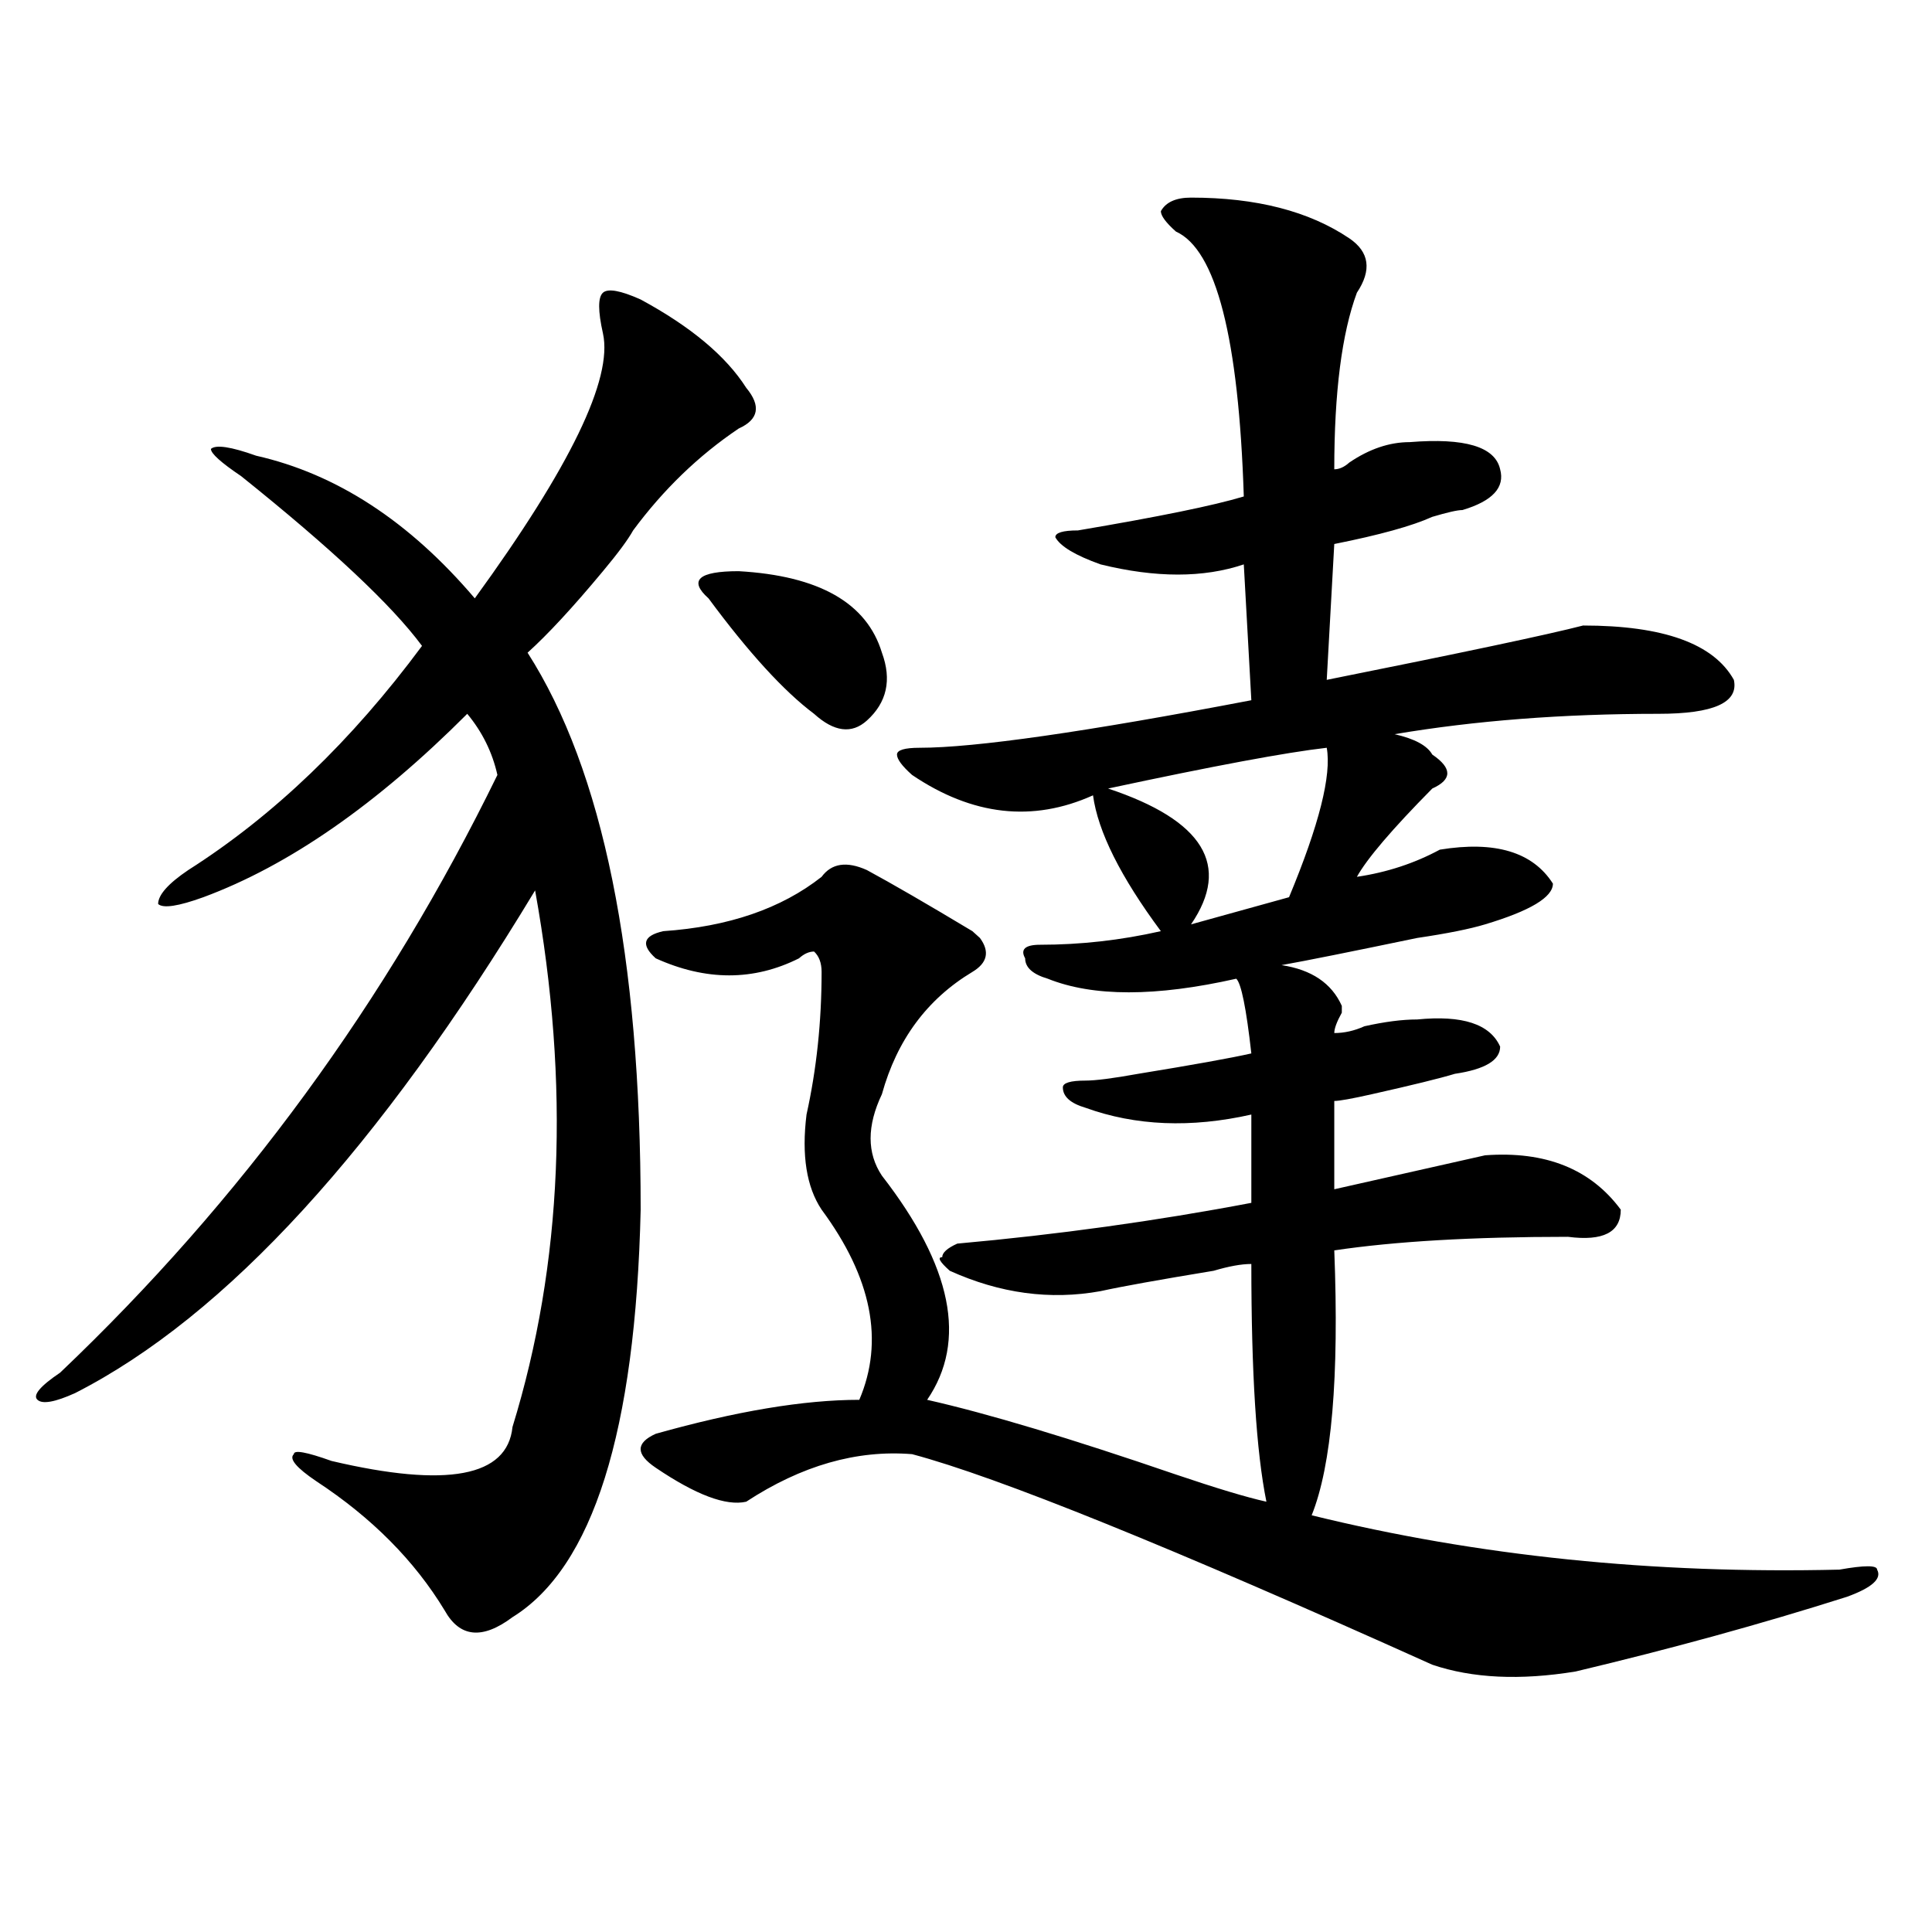
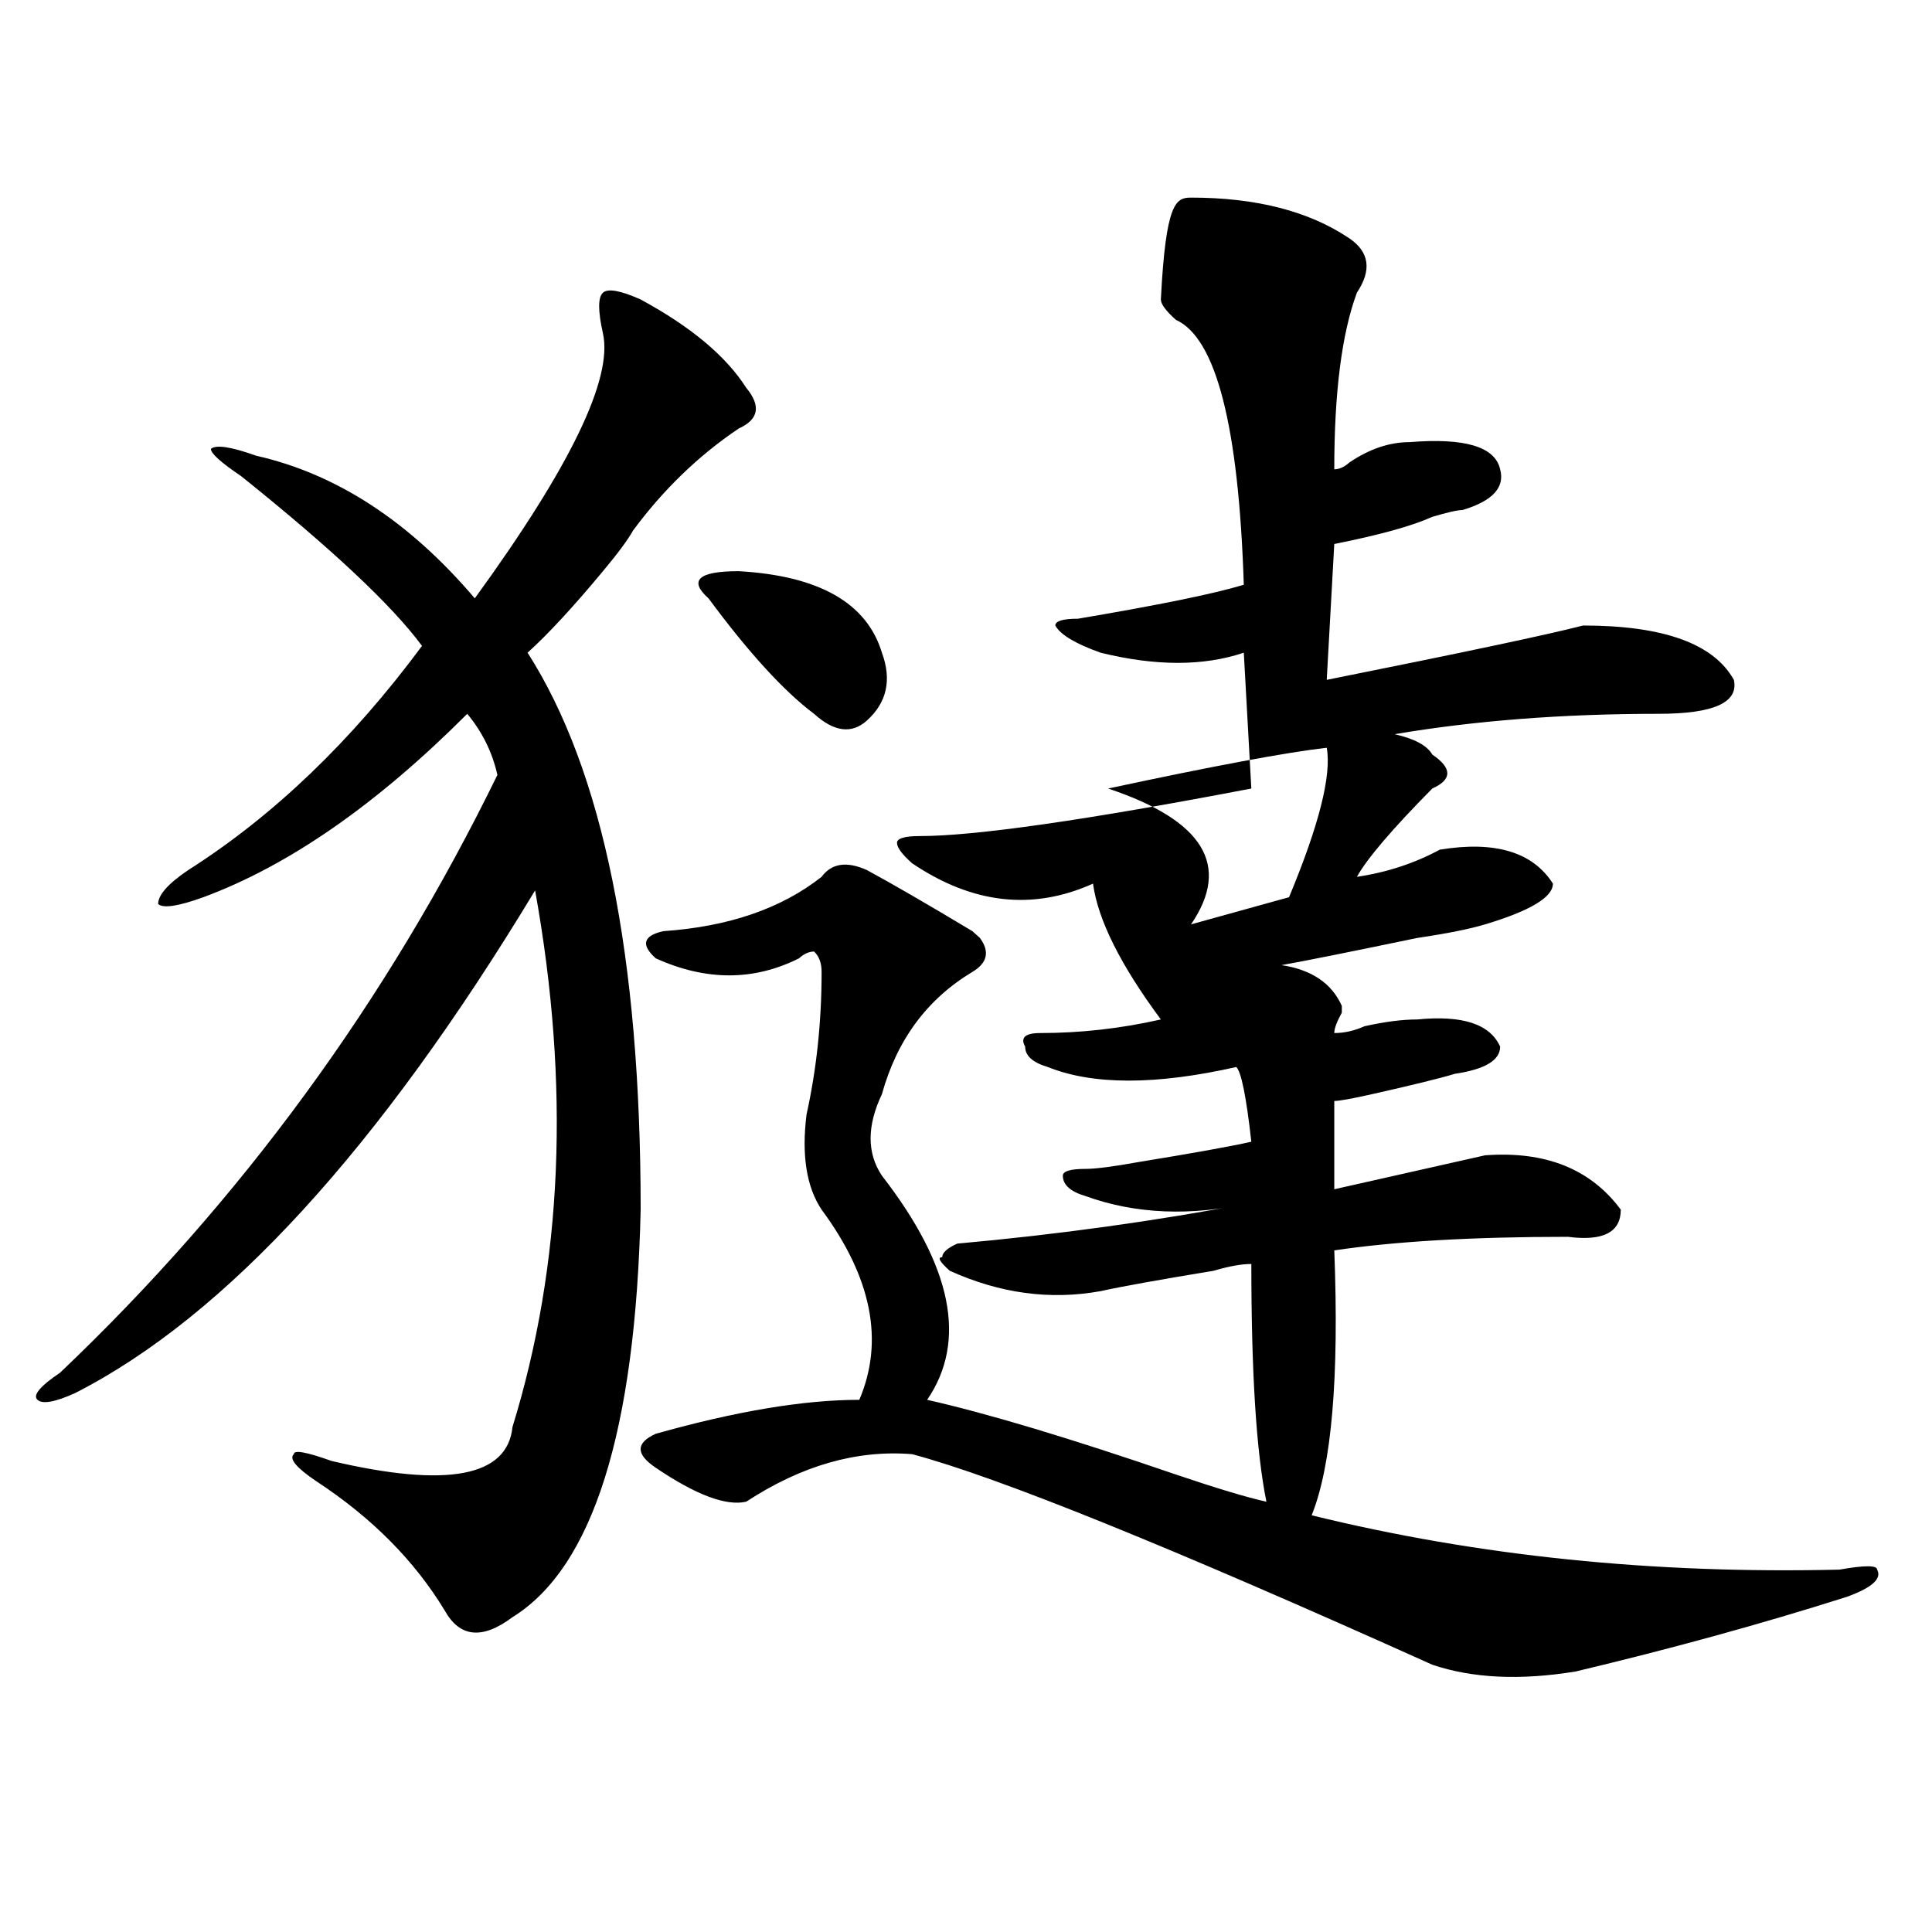
<svg xmlns="http://www.w3.org/2000/svg" version="1.1" id="图层_1" x="0px" y="0px" width="1000px" height="1000px" viewBox="0 0 1000 1000" enable-background="new 0 0 1000 1000" xml:space="preserve">
-   <path d="M265.262,837.047c-15.609,11.7-27.316,10.547-35.121-3.516c-15.609-25.763-37.743-48.011-66.34-66.797  c-10.427-7.031-14.329-11.7-11.707-14.063c0-2.308,6.464-1.153,19.512,3.516c59.815,14.063,91.034,8.239,93.656-17.578  c25.976-84.375,29.878-176.935,11.707-277.734C196.3,594.469,116.973,681.206,38.926,721.031  c-10.427,4.724-16.95,5.878-19.512,3.516c-2.622-2.308,1.28-7.031,11.707-14.063c93.656-89.044,169.081-192.151,226.336-309.375  c-2.622-11.7-7.805-22.247-15.609-31.641c-46.828,46.911-92.376,78.552-136.582,94.922c-13.048,4.724-20.853,5.878-23.414,3.516  c0-4.669,5.183-10.547,15.609-17.578c44.206-28.125,84.511-66.797,120.973-116.016c-15.609-21.094-46.828-50.372-93.656-87.891  c-10.427-7.031-15.609-11.7-15.609-14.063c2.562-2.308,10.366-1.153,23.414,3.516c41.585,9.394,79.327,34.003,113.168,73.828  c49.39-67.95,71.522-113.653,66.34-137.109c-2.622-11.701-2.622-18.732,0-21.094c2.562-2.308,9.085-1.154,19.512,3.516  c25.976,14.063,44.206,29.333,54.633,45.703c7.805,9.394,6.464,16.425-3.902,21.094c-20.853,14.063-39.023,31.641-54.633,52.734  c-2.622,4.724-7.805,11.755-15.609,21.094c-15.609,18.786-28.657,32.849-39.023,42.188c39.023,60.974,58.535,157.05,58.535,288.281  C328.979,740.972,306.847,811.284,265.262,837.047z M616.473,102.281c33.78,0,61.097,7.031,81.949,21.094  c10.366,7.031,11.707,16.424,3.902,28.125c-7.805,21.094-11.707,51.581-11.707,91.406c2.562,0,5.183-1.153,7.805-3.516  c10.366-7.031,20.792-10.547,31.219-10.547c28.597-2.308,44.206,2.362,46.828,14.063c2.562,9.394-3.902,16.425-19.512,21.094  c-2.622,0-7.805,1.208-15.609,3.516c-10.427,4.724-27.316,9.394-50.73,14.063l-3.902,70.313  c70.242-14.063,114.448-23.401,132.68-28.125c41.585,0,67.62,9.394,78.047,28.125c2.562,11.755-10.427,17.578-39.023,17.578  c-49.45,0-94.997,3.516-136.582,10.547c10.366,2.362,16.89,5.878,19.512,10.547c10.366,7.031,10.366,12.909,0,17.578  c-20.853,21.094-33.841,36.364-39.023,45.703c15.609-2.308,29.878-7.031,42.926-14.063c28.597-4.669,48.108,1.208,58.535,17.578  c0,7.031-11.707,14.063-35.121,21.094c-7.805,2.362-19.512,4.724-35.121,7.031c-33.841,7.031-57.255,11.755-70.242,14.063  c15.609,2.362,25.976,9.394,31.219,21.094v3.516c-2.622,4.724-3.902,8.239-3.902,10.547c5.183,0,10.366-1.153,15.609-3.516  c10.366-2.308,19.512-3.516,27.316-3.516c23.414-2.308,37.683,2.362,42.926,14.063c0,7.031-7.805,11.755-23.414,14.063  c-7.805,2.362-22.134,5.878-42.926,10.547c-10.427,2.362-16.95,3.516-19.512,3.516v45.703c31.219-7.031,57.194-12.854,78.047-17.578  c31.219-2.308,54.633,7.031,70.242,28.125c0,11.755-9.146,16.425-27.316,14.063c-49.45,0-89.754,2.362-120.973,7.031  c2.562,65.644-1.341,111.347-11.707,137.109c85.852,21.094,176.886,30.432,273.164,28.125c12.987-2.308,19.512-2.308,19.512,0  c2.562,4.669-2.622,9.338-15.609,14.063c-44.267,14.063-91.095,26.916-140.484,38.672c-28.657,4.669-53.353,3.516-74.145-3.516  c-135.302-60.919-225.056-97.229-269.262-108.984c-28.657-2.308-57.255,5.878-85.852,24.609  c-10.427,2.362-26.036-3.516-46.828-17.578c-10.427-7.031-10.427-12.854,0-17.578c41.585-11.7,76.706-17.578,105.363-17.578  c12.987-30.433,6.464-63.281-19.512-98.438c-7.805-11.7-10.427-28.125-7.805-49.219c5.183-23.401,7.805-48.011,7.805-73.828  c0-4.669-1.341-8.185-3.902-10.547c-2.622,0-5.243,1.208-7.805,3.516c-23.414,11.755-48.169,11.755-74.145,0  c-7.805-7.031-6.524-11.7,3.902-14.063c33.78-2.308,61.097-11.7,81.949-28.125c5.183-7.031,12.987-8.185,23.414-3.516  c12.987,7.031,31.219,17.578,54.633,31.641l3.902,3.516c5.183,7.031,3.902,12.909-3.902,17.578  c-23.414,14.063-39.023,35.156-46.828,63.281c-7.805,16.425-7.805,30.487,0,42.188c36.401,46.911,44.206,85.583,23.414,116.016  c31.219,7.031,74.145,19.94,128.777,38.672c20.792,7.031,36.401,11.755,46.828,14.063c-5.243-25.763-7.805-66.797-7.805-123.047  c-5.243,0-11.707,1.208-19.512,3.516c-28.657,4.724-48.169,8.239-58.535,10.547c-26.036,4.724-52.071,1.208-78.047-10.547  c-5.243-4.669-6.524-7.031-3.902-7.031c0-2.308,2.562-4.669,7.805-7.031c52.011-4.669,102.741-11.7,152.191-21.094v-45.703  c-31.219,7.031-59.876,5.878-85.852-3.516c-7.805-2.308-11.707-5.823-11.707-10.547c0-2.308,3.902-3.516,11.707-3.516  c5.183,0,14.269-1.153,27.316-3.516c28.597-4.669,48.108-8.185,58.535-10.547c-2.622-23.401-5.243-36.31-7.805-38.672  c-41.646,9.394-74.145,9.394-97.559,0c-7.805-2.308-11.707-5.823-11.707-10.547c-2.622-4.669,0-7.031,7.805-7.031  c20.792,0,41.585-2.308,62.438-7.031c-20.853-28.125-32.56-51.526-35.121-70.313c-31.219,14.063-62.438,10.547-93.656-10.547  c-5.243-4.669-7.805-8.185-7.805-10.547c0-2.308,3.902-3.516,11.707-3.516c28.597,0,85.852-8.185,171.703-24.609l-3.902-70.313  c-20.853,7.031-45.548,7.031-74.145,0c-13.048-4.669-20.853-9.339-23.414-14.063c0-2.308,3.902-3.516,11.707-3.516  c41.585-7.031,70.242-12.854,85.852-17.578c-2.622-82.013-14.329-127.716-35.121-137.109c-5.243-4.669-7.805-8.185-7.805-10.547  C603.425,104.643,608.668,102.281,616.473,102.281z M382.332,295.641c41.585,2.362,66.34,16.425,74.145,42.188  c5.183,14.063,2.562,25.817-7.805,35.156c-7.805,7.031-16.95,5.878-27.316-3.516c-15.609-11.7-33.841-31.641-54.633-59.766  c-5.243-4.669-6.524-8.185-3.902-10.547C365.382,296.849,371.905,295.641,382.332,295.641z M686.715,387.047  c-20.853,2.362-58.535,9.394-113.168,21.094c49.39,16.425,63.718,39.88,42.926,70.313l50.73-14.063  C682.813,426.927,689.276,401.109,686.715,387.047z" />
+   <path d="M265.262,837.047c-15.609,11.7-27.316,10.547-35.121-3.516c-15.609-25.763-37.743-48.011-66.34-66.797  c-10.427-7.031-14.329-11.7-11.707-14.063c0-2.308,6.464-1.153,19.512,3.516c59.815,14.063,91.034,8.239,93.656-17.578  c25.976-84.375,29.878-176.935,11.707-277.734C196.3,594.469,116.973,681.206,38.926,721.031  c-10.427,4.724-16.95,5.878-19.512,3.516c-2.622-2.308,1.28-7.031,11.707-14.063c93.656-89.044,169.081-192.151,226.336-309.375  c-2.622-11.7-7.805-22.247-15.609-31.641c-46.828,46.911-92.376,78.552-136.582,94.922c-13.048,4.724-20.853,5.878-23.414,3.516  c0-4.669,5.183-10.547,15.609-17.578c44.206-28.125,84.511-66.797,120.973-116.016c-15.609-21.094-46.828-50.372-93.656-87.891  c-10.427-7.031-15.609-11.7-15.609-14.063c2.562-2.308,10.366-1.153,23.414,3.516c41.585,9.394,79.327,34.003,113.168,73.828  c49.39-67.95,71.522-113.653,66.34-137.109c-2.622-11.701-2.622-18.732,0-21.094c2.562-2.308,9.085-1.154,19.512,3.516  c25.976,14.063,44.206,29.333,54.633,45.703c7.805,9.394,6.464,16.425-3.902,21.094c-20.853,14.063-39.023,31.641-54.633,52.734  c-2.622,4.724-7.805,11.755-15.609,21.094c-15.609,18.786-28.657,32.849-39.023,42.188c39.023,60.974,58.535,157.05,58.535,288.281  C328.979,740.972,306.847,811.284,265.262,837.047z M616.473,102.281c33.78,0,61.097,7.031,81.949,21.094  c10.366,7.031,11.707,16.424,3.902,28.125c-7.805,21.094-11.707,51.581-11.707,91.406c2.562,0,5.183-1.153,7.805-3.516  c10.366-7.031,20.792-10.547,31.219-10.547c28.597-2.308,44.206,2.362,46.828,14.063c2.562,9.394-3.902,16.425-19.512,21.094  c-2.622,0-7.805,1.208-15.609,3.516c-10.427,4.724-27.316,9.394-50.73,14.063l-3.902,70.313  c70.242-14.063,114.448-23.401,132.68-28.125c41.585,0,67.62,9.394,78.047,28.125c2.562,11.755-10.427,17.578-39.023,17.578  c-49.45,0-94.997,3.516-136.582,10.547c10.366,2.362,16.89,5.878,19.512,10.547c10.366,7.031,10.366,12.909,0,17.578  c-20.853,21.094-33.841,36.364-39.023,45.703c15.609-2.308,29.878-7.031,42.926-14.063c28.597-4.669,48.108,1.208,58.535,17.578  c0,7.031-11.707,14.063-35.121,21.094c-7.805,2.362-19.512,4.724-35.121,7.031c-33.841,7.031-57.255,11.755-70.242,14.063  c15.609,2.362,25.976,9.394,31.219,21.094v3.516c-2.622,4.724-3.902,8.239-3.902,10.547c5.183,0,10.366-1.153,15.609-3.516  c10.366-2.308,19.512-3.516,27.316-3.516c23.414-2.308,37.683,2.362,42.926,14.063c0,7.031-7.805,11.755-23.414,14.063  c-7.805,2.362-22.134,5.878-42.926,10.547c-10.427,2.362-16.95,3.516-19.512,3.516v45.703c31.219-7.031,57.194-12.854,78.047-17.578  c31.219-2.308,54.633,7.031,70.242,28.125c0,11.755-9.146,16.425-27.316,14.063c-49.45,0-89.754,2.362-120.973,7.031  c2.562,65.644-1.341,111.347-11.707,137.109c85.852,21.094,176.886,30.432,273.164,28.125c12.987-2.308,19.512-2.308,19.512,0  c2.562,4.669-2.622,9.338-15.609,14.063c-44.267,14.063-91.095,26.916-140.484,38.672c-28.657,4.669-53.353,3.516-74.145-3.516  c-135.302-60.919-225.056-97.229-269.262-108.984c-28.657-2.308-57.255,5.878-85.852,24.609  c-10.427,2.362-26.036-3.516-46.828-17.578c-10.427-7.031-10.427-12.854,0-17.578c41.585-11.7,76.706-17.578,105.363-17.578  c12.987-30.433,6.464-63.281-19.512-98.438c-7.805-11.7-10.427-28.125-7.805-49.219c5.183-23.401,7.805-48.011,7.805-73.828  c0-4.669-1.341-8.185-3.902-10.547c-2.622,0-5.243,1.208-7.805,3.516c-23.414,11.755-48.169,11.755-74.145,0  c-7.805-7.031-6.524-11.7,3.902-14.063c33.78-2.308,61.097-11.7,81.949-28.125c5.183-7.031,12.987-8.185,23.414-3.516  c12.987,7.031,31.219,17.578,54.633,31.641l3.902,3.516c5.183,7.031,3.902,12.909-3.902,17.578  c-23.414,14.063-39.023,35.156-46.828,63.281c-7.805,16.425-7.805,30.487,0,42.188c36.401,46.911,44.206,85.583,23.414,116.016  c31.219,7.031,74.145,19.94,128.777,38.672c20.792,7.031,36.401,11.755,46.828,14.063c-5.243-25.763-7.805-66.797-7.805-123.047  c-5.243,0-11.707,1.208-19.512,3.516c-28.657,4.724-48.169,8.239-58.535,10.547c-26.036,4.724-52.071,1.208-78.047-10.547  c-5.243-4.669-6.524-7.031-3.902-7.031c0-2.308,2.562-4.669,7.805-7.031c52.011-4.669,102.741-11.7,152.191-21.094c-31.219,7.031-59.876,5.878-85.852-3.516c-7.805-2.308-11.707-5.823-11.707-10.547c0-2.308,3.902-3.516,11.707-3.516  c5.183,0,14.269-1.153,27.316-3.516c28.597-4.669,48.108-8.185,58.535-10.547c-2.622-23.401-5.243-36.31-7.805-38.672  c-41.646,9.394-74.145,9.394-97.559,0c-7.805-2.308-11.707-5.823-11.707-10.547c-2.622-4.669,0-7.031,7.805-7.031  c20.792,0,41.585-2.308,62.438-7.031c-20.853-28.125-32.56-51.526-35.121-70.313c-31.219,14.063-62.438,10.547-93.656-10.547  c-5.243-4.669-7.805-8.185-7.805-10.547c0-2.308,3.902-3.516,11.707-3.516c28.597,0,85.852-8.185,171.703-24.609l-3.902-70.313  c-20.853,7.031-45.548,7.031-74.145,0c-13.048-4.669-20.853-9.339-23.414-14.063c0-2.308,3.902-3.516,11.707-3.516  c41.585-7.031,70.242-12.854,85.852-17.578c-2.622-82.013-14.329-127.716-35.121-137.109c-5.243-4.669-7.805-8.185-7.805-10.547  C603.425,104.643,608.668,102.281,616.473,102.281z M382.332,295.641c41.585,2.362,66.34,16.425,74.145,42.188  c5.183,14.063,2.562,25.817-7.805,35.156c-7.805,7.031-16.95,5.878-27.316-3.516c-15.609-11.7-33.841-31.641-54.633-59.766  c-5.243-4.669-6.524-8.185-3.902-10.547C365.382,296.849,371.905,295.641,382.332,295.641z M686.715,387.047  c-20.853,2.362-58.535,9.394-113.168,21.094c49.39,16.425,63.718,39.88,42.926,70.313l50.73-14.063  C682.813,426.927,689.276,401.109,686.715,387.047z" />
</svg>